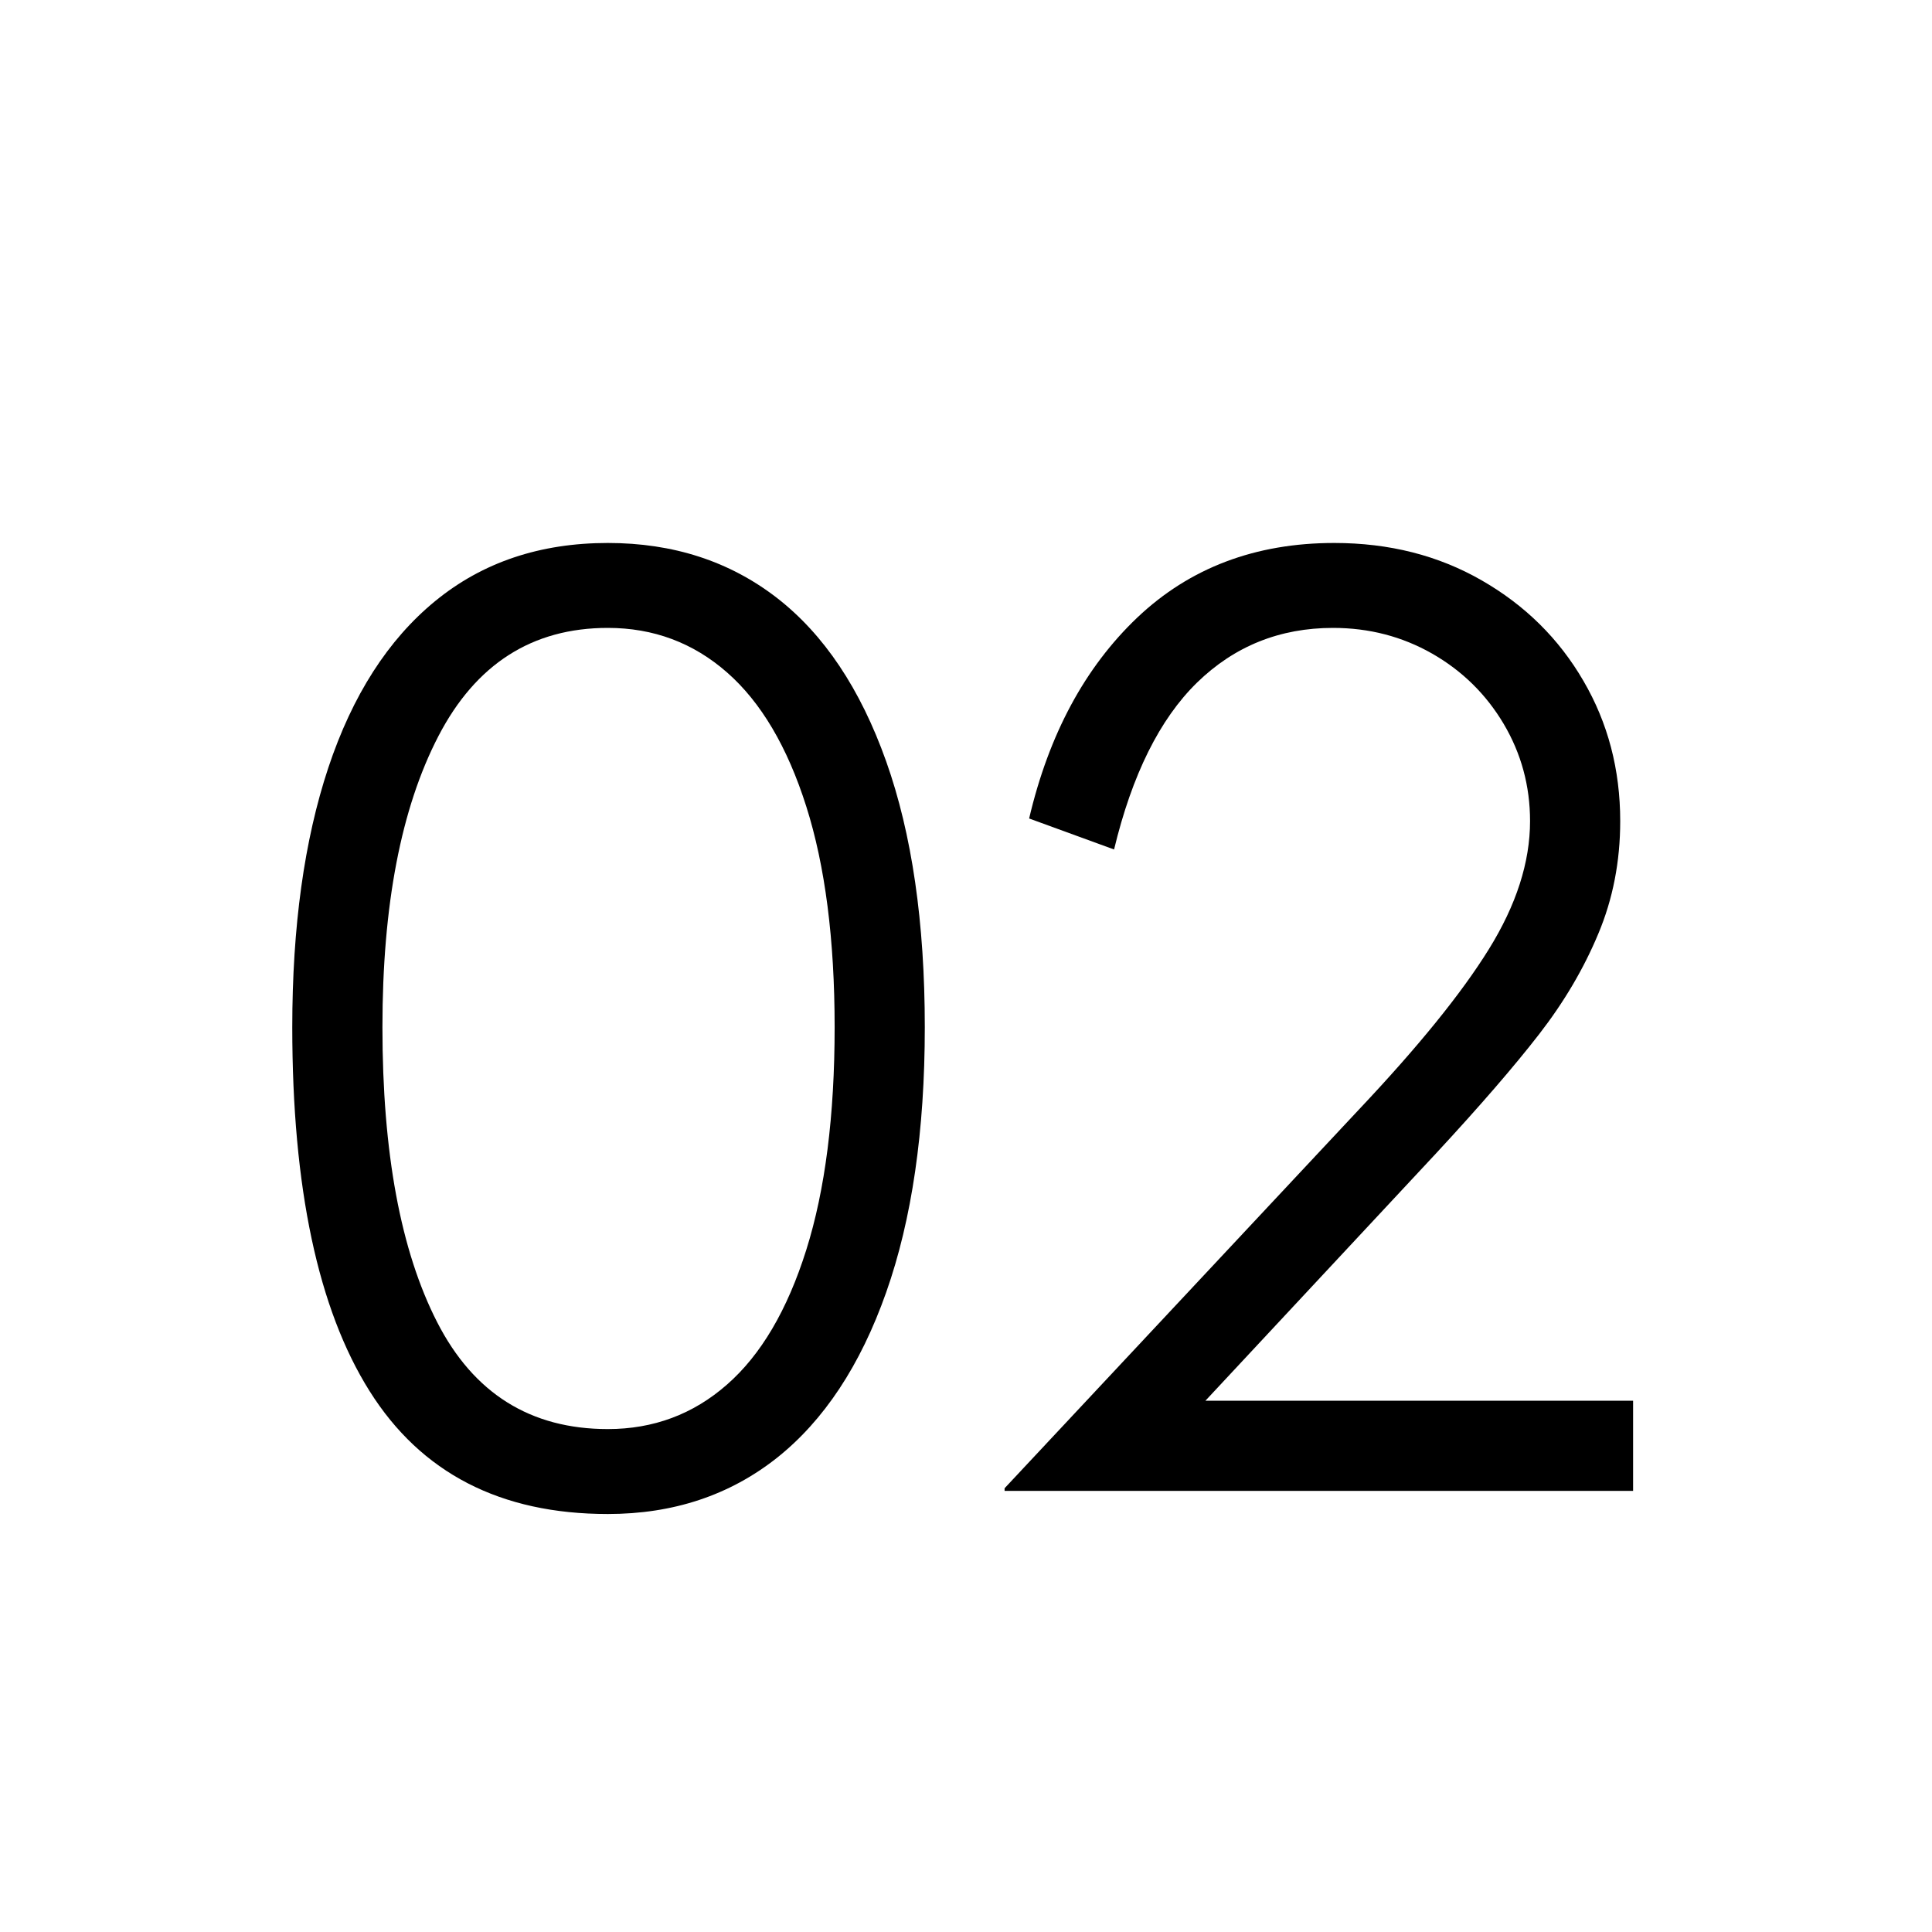
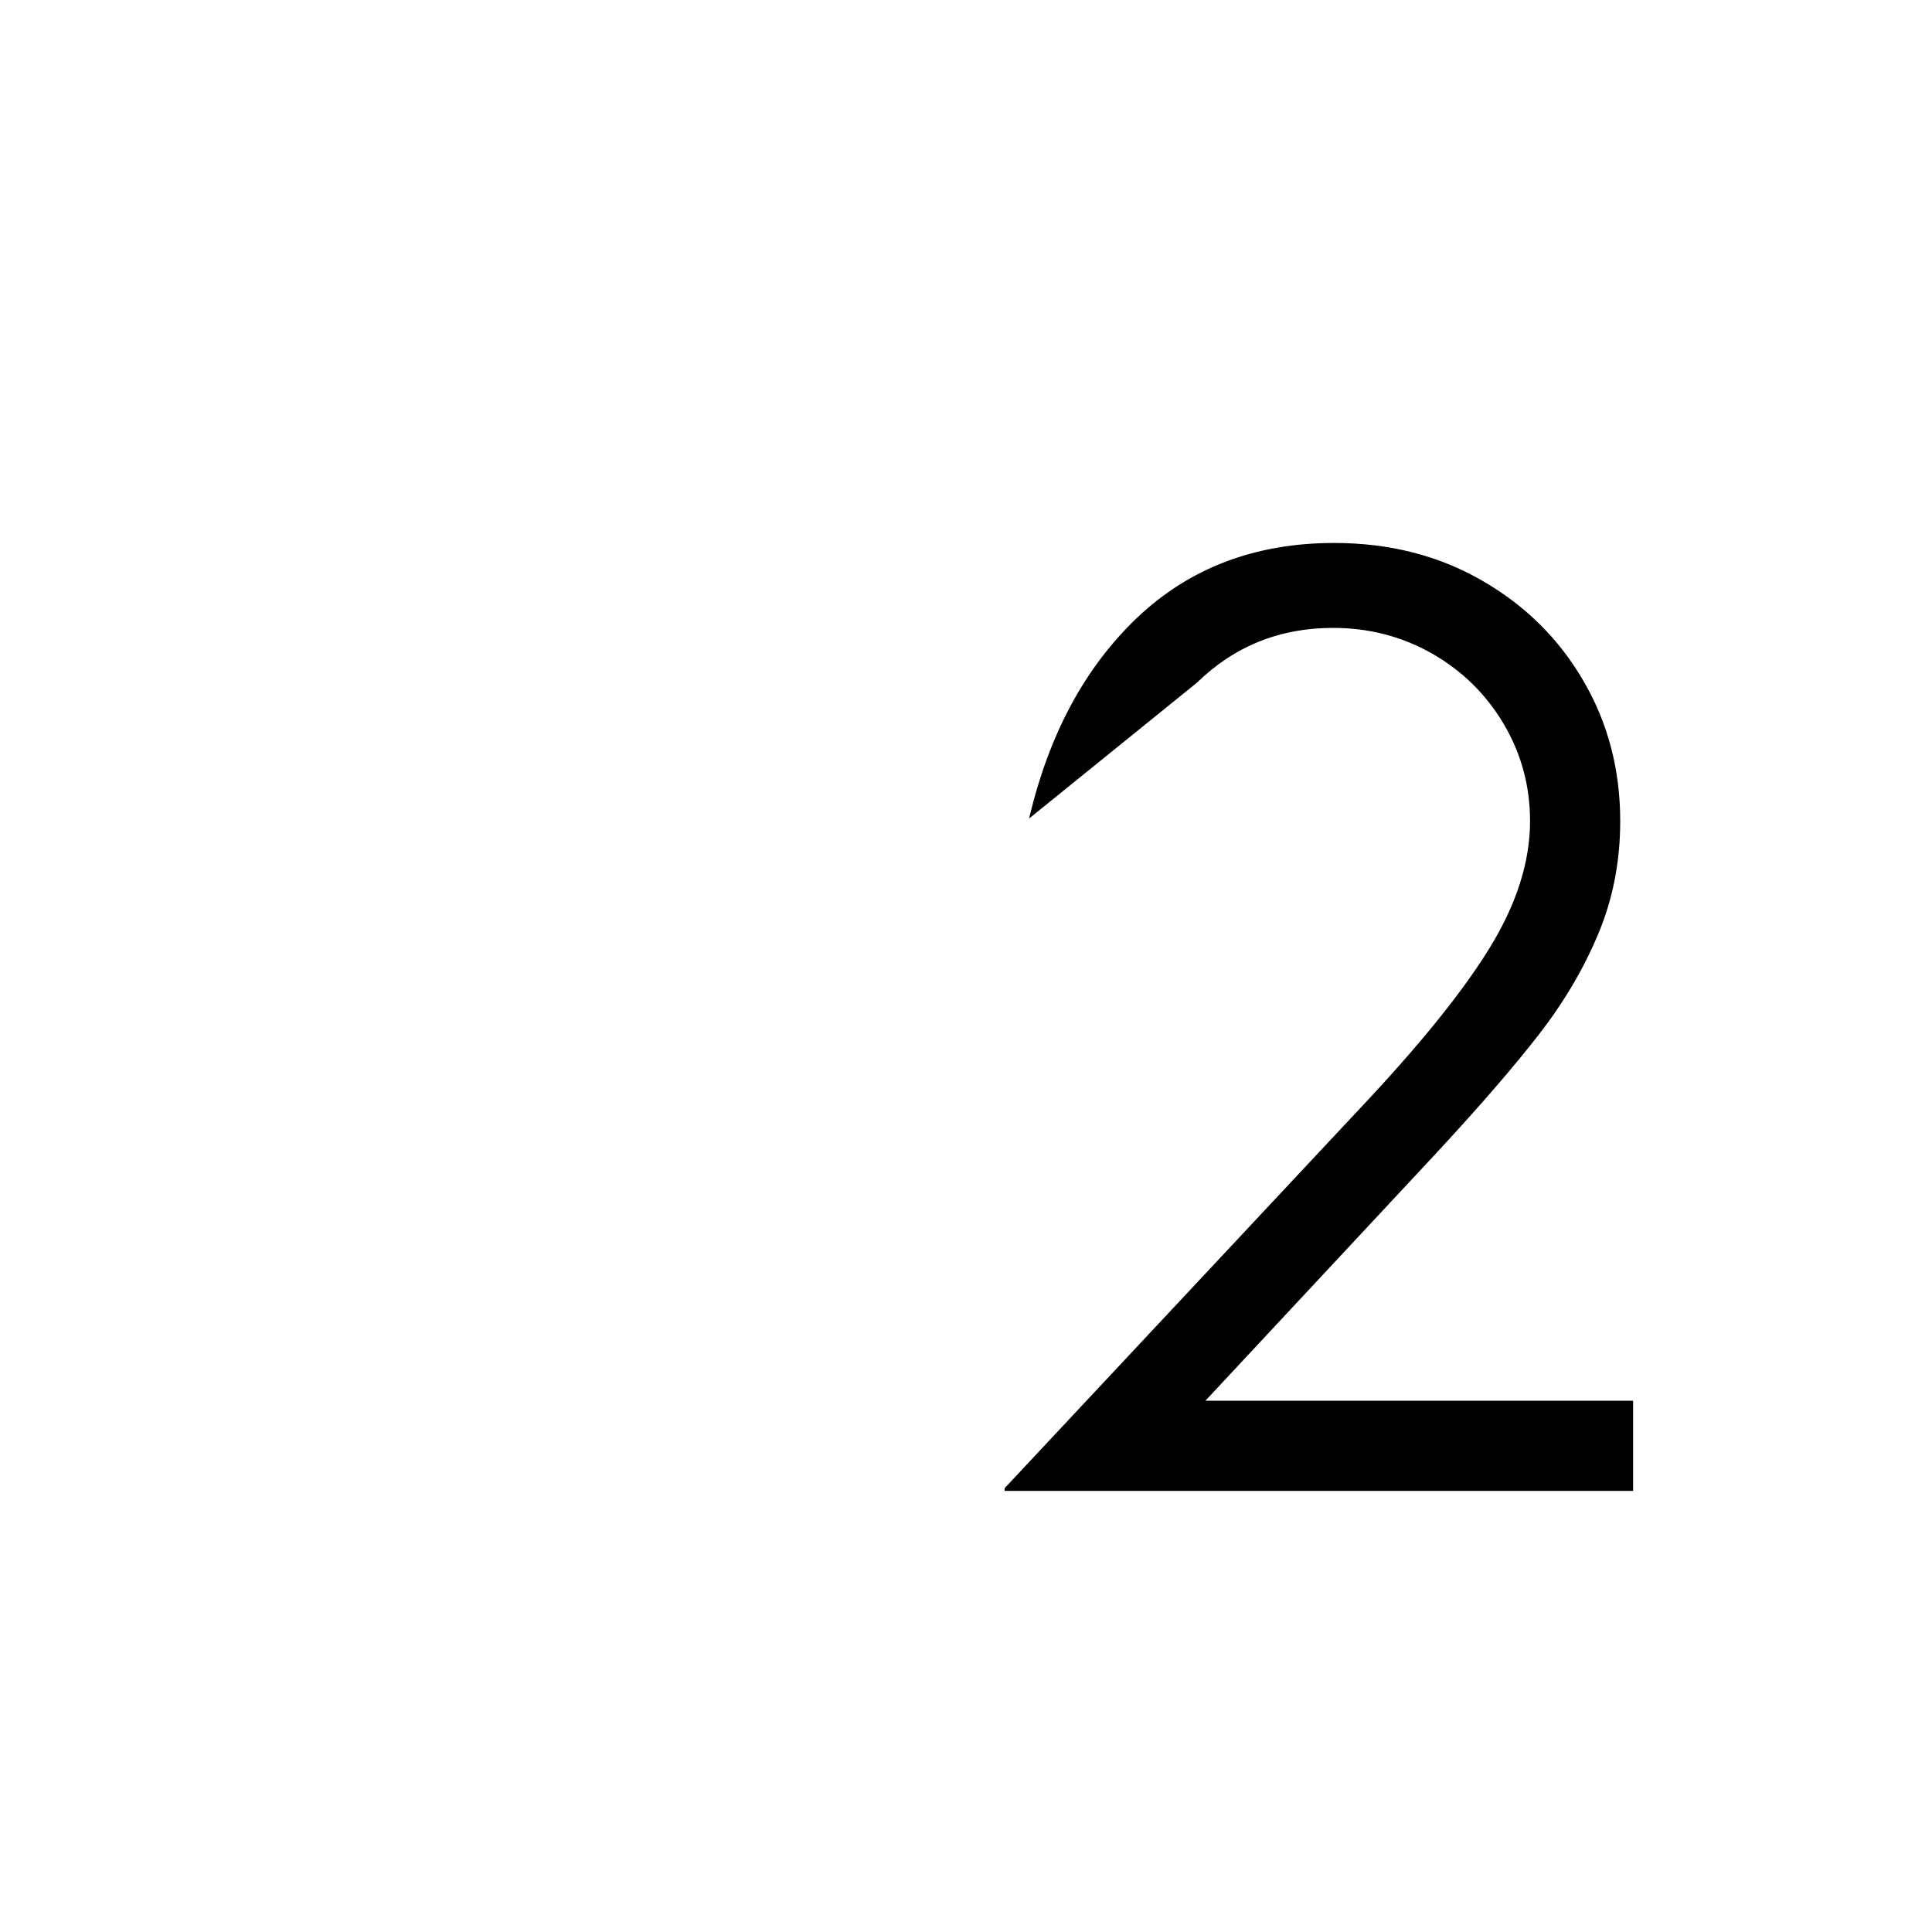
<svg xmlns="http://www.w3.org/2000/svg" version="1.0" preserveAspectRatio="xMidYMid meet" height="200" viewBox="0 0 150 150" zoomAndPan="magnify" width="200">
  <defs>
    <g />
  </defs>
  <g fill-opacity="1" fill="#000000">
    <g transform="translate(19.598, 115.75)">
      <g>
-         <path d="M 27.594 1.797 C 19.258 1.797 13.094 -1.383 9.094 -7.75 C 5.094 -14.113 3.094 -23.531 3.094 -36 C 3.094 -43.801 4.023 -50.516 5.891 -56.141 C 7.766 -61.773 10.535 -66.094 14.203 -69.094 C 17.867 -72.094 22.332 -73.594 27.594 -73.594 C 32.664 -73.594 37.035 -72.176 40.703 -69.344 C 44.367 -66.508 47.203 -62.273 49.203 -56.641 C 51.203 -51.016 52.203 -44.133 52.203 -36 C 52.203 -27.938 51.203 -21.07 49.203 -15.406 C 47.203 -9.738 44.367 -5.453 40.703 -2.547 C 37.035 0.348 32.664 1.797 27.594 1.797 Z M 27.594 -4.797 C 31.133 -4.797 34.219 -5.945 36.844 -8.25 C 39.477 -10.551 41.531 -14.035 43 -18.703 C 44.469 -23.367 45.203 -29.133 45.203 -36 C 45.203 -42.801 44.469 -48.516 43 -53.141 C 41.531 -57.773 39.477 -61.242 36.844 -63.547 C 34.219 -65.848 31.133 -67 27.594 -67 C 21.727 -67 17.344 -64.195 14.438 -58.594 C 11.539 -53 10.094 -45.469 10.094 -36 C 10.094 -26.27 11.508 -18.633 14.344 -13.094 C 17.176 -7.562 21.594 -4.797 27.594 -4.797 Z M 27.594 -4.797" />
-       </g>
+         </g>
    </g>
  </g>
  <g fill-opacity="1" fill="#000000">
    <g transform="translate(74.996, 115.75)">
      <g>
-         <path d="M 4.906 -52.203 C 6.438 -58.734 9.234 -63.93 13.297 -67.797 C 17.367 -71.66 22.469 -73.594 28.594 -73.594 C 32.863 -73.594 36.68 -72.625 40.047 -70.688 C 43.41 -68.758 46.039 -66.16 47.938 -62.891 C 49.844 -59.629 50.797 -56 50.797 -52 C 50.797 -48.863 50.227 -45.945 49.094 -43.25 C 47.969 -40.551 46.438 -37.953 44.5 -35.453 C 42.562 -32.953 39.895 -29.867 36.5 -26.203 L 18.594 -7 L 51.797 -7 L 51.797 0 L 3 0 L 3 -0.203 L 30.5 -29.594 C 35.102 -34.469 38.469 -38.617 40.594 -42.047 C 42.727 -45.484 43.797 -48.801 43.797 -52 C 43.797 -54.727 43.113 -57.242 41.75 -59.547 C 40.383 -61.848 38.535 -63.664 36.203 -65 C 33.867 -66.332 31.301 -67 28.5 -67 C 24.363 -67 20.844 -65.582 17.938 -62.75 C 15.039 -59.914 12.895 -55.598 11.5 -49.797 Z M 4.906 -52.203" />
+         <path d="M 4.906 -52.203 C 6.438 -58.734 9.234 -63.93 13.297 -67.797 C 17.367 -71.66 22.469 -73.594 28.594 -73.594 C 32.863 -73.594 36.68 -72.625 40.047 -70.688 C 43.41 -68.758 46.039 -66.16 47.938 -62.891 C 49.844 -59.629 50.797 -56 50.797 -52 C 50.797 -48.863 50.227 -45.945 49.094 -43.25 C 47.969 -40.551 46.438 -37.953 44.5 -35.453 C 42.562 -32.953 39.895 -29.867 36.5 -26.203 L 18.594 -7 L 51.797 -7 L 51.797 0 L 3 0 L 3 -0.203 L 30.5 -29.594 C 35.102 -34.469 38.469 -38.617 40.594 -42.047 C 42.727 -45.484 43.797 -48.801 43.797 -52 C 43.797 -54.727 43.113 -57.242 41.75 -59.547 C 40.383 -61.848 38.535 -63.664 36.203 -65 C 33.867 -66.332 31.301 -67 28.5 -67 C 24.363 -67 20.844 -65.582 17.938 -62.75 Z M 4.906 -52.203" />
      </g>
    </g>
  </g>
</svg>